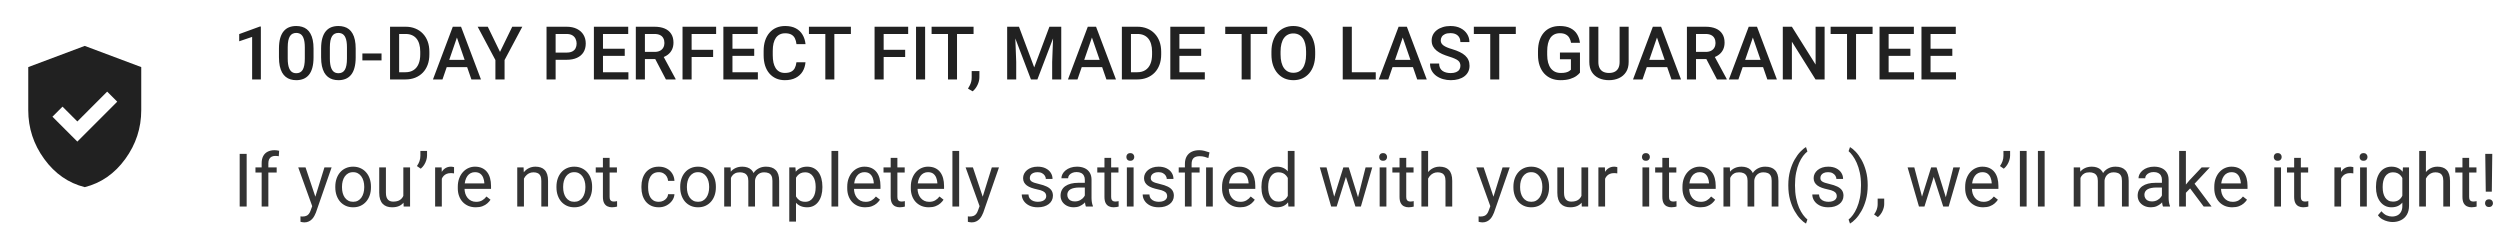
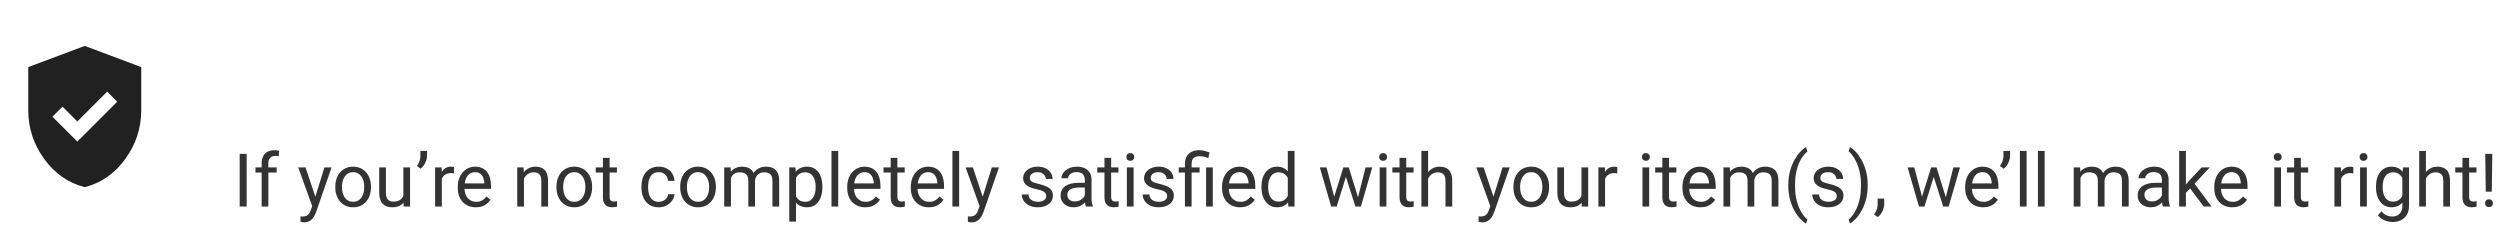
<svg xmlns="http://www.w3.org/2000/svg" width="472" height="44" viewBox="0 0 472 44" fill="none">
  <path d="M14.601 26.733L22.134 19.199L20.234 17.299L14.601 22.933L11.801 20.133L9.901 22.033L14.601 26.733ZM16.001 35.333C12.912 34.555 10.362 32.783 8.351 30.016C6.34 27.249 5.334 24.177 5.334 20.799V12.666L16.001 8.666L26.667 12.666V20.799C26.667 24.177 25.662 27.249 23.651 30.016C21.64 32.783 19.09 34.555 16.001 35.333Z" fill="#212121" />
-   <path d="M49.25 5.013V15H47.602V6.968L45.162 7.795V6.435L49.052 5.013H49.25ZM59.196 9.189V10.816C59.196 11.596 59.119 12.261 58.964 12.812C58.813 13.359 58.595 13.804 58.308 14.146C58.02 14.487 57.676 14.738 57.275 14.898C56.879 15.057 56.435 15.137 55.942 15.137C55.55 15.137 55.186 15.087 54.849 14.986C54.516 14.886 54.215 14.729 53.946 14.515C53.677 14.3 53.447 14.025 53.256 13.688C53.069 13.346 52.923 12.938 52.818 12.464C52.718 11.99 52.668 11.441 52.668 10.816V9.189C52.668 8.406 52.745 7.745 52.9 7.207C53.055 6.665 53.276 6.225 53.563 5.888C53.851 5.546 54.192 5.298 54.589 5.143C54.99 4.988 55.437 4.91 55.929 4.91C56.325 4.91 56.69 4.96 57.023 5.061C57.36 5.156 57.66 5.309 57.925 5.519C58.194 5.728 58.422 6.002 58.608 6.339C58.8 6.672 58.946 7.075 59.046 7.549C59.146 8.018 59.196 8.565 59.196 9.189ZM57.549 11.049V8.943C57.549 8.547 57.526 8.198 57.48 7.897C57.435 7.592 57.367 7.335 57.275 7.125C57.189 6.911 57.079 6.738 56.947 6.605C56.815 6.469 56.665 6.371 56.496 6.312C56.328 6.248 56.138 6.216 55.929 6.216C55.673 6.216 55.446 6.266 55.245 6.366C55.045 6.462 54.876 6.617 54.739 6.831C54.602 7.045 54.498 7.328 54.425 7.679C54.356 8.025 54.322 8.447 54.322 8.943V11.049C54.322 11.45 54.345 11.803 54.391 12.108C54.436 12.414 54.505 12.676 54.596 12.895C54.687 13.109 54.796 13.287 54.924 13.428C55.056 13.565 55.206 13.665 55.375 13.729C55.548 13.792 55.737 13.824 55.942 13.824C56.202 13.824 56.432 13.774 56.633 13.674C56.833 13.574 57.002 13.414 57.139 13.195C57.275 12.972 57.378 12.683 57.446 12.327C57.515 11.972 57.549 11.546 57.549 11.049ZM67.153 9.189V10.816C67.153 11.596 67.076 12.261 66.921 12.812C66.77 13.359 66.552 13.804 66.265 14.146C65.978 14.487 65.633 14.738 65.232 14.898C64.836 15.057 64.392 15.137 63.899 15.137C63.508 15.137 63.143 15.087 62.806 14.986C62.473 14.886 62.172 14.729 61.903 14.515C61.634 14.3 61.404 14.025 61.213 13.688C61.026 13.346 60.88 12.938 60.775 12.464C60.675 11.99 60.625 11.441 60.625 10.816V9.189C60.625 8.406 60.703 7.745 60.857 7.207C61.012 6.665 61.233 6.225 61.52 5.888C61.808 5.546 62.149 5.298 62.546 5.143C62.947 4.988 63.394 4.91 63.886 4.91C64.282 4.91 64.647 4.96 64.98 5.061C65.317 5.156 65.618 5.309 65.882 5.519C66.151 5.728 66.379 6.002 66.565 6.339C66.757 6.672 66.903 7.075 67.003 7.549C67.103 8.018 67.153 8.565 67.153 9.189ZM65.506 11.049V8.943C65.506 8.547 65.483 8.198 65.438 7.897C65.392 7.592 65.324 7.335 65.232 7.125C65.146 6.911 65.037 6.738 64.904 6.605C64.772 6.469 64.622 6.371 64.453 6.312C64.284 6.248 64.095 6.216 63.886 6.216C63.63 6.216 63.403 6.266 63.202 6.366C63.002 6.462 62.833 6.617 62.696 6.831C62.56 7.045 62.455 7.328 62.382 7.679C62.313 8.025 62.279 8.447 62.279 8.943V11.049C62.279 11.45 62.302 11.803 62.348 12.108C62.393 12.414 62.462 12.676 62.553 12.895C62.644 13.109 62.753 13.287 62.881 13.428C63.013 13.565 63.163 13.665 63.332 13.729C63.505 13.792 63.694 13.824 63.899 13.824C64.159 13.824 64.389 13.774 64.59 13.674C64.79 13.574 64.959 13.414 65.096 13.195C65.232 12.972 65.335 12.683 65.403 12.327C65.472 11.972 65.506 11.546 65.506 11.049ZM72.034 10.092V11.404H68.418V10.092H72.034ZM76.532 15H74.406L74.42 13.64H76.532C77.147 13.64 77.662 13.505 78.077 13.236C78.496 12.967 78.811 12.582 79.02 12.081C79.235 11.58 79.342 10.983 79.342 10.29V9.75C79.342 9.212 79.28 8.736 79.157 8.321C79.039 7.907 78.861 7.558 78.624 7.275C78.392 6.993 78.105 6.779 77.763 6.633C77.425 6.487 77.036 6.414 76.594 6.414H74.365V5.047H76.594C77.255 5.047 77.858 5.159 78.405 5.382C78.952 5.601 79.424 5.917 79.82 6.332C80.221 6.747 80.529 7.243 80.743 7.822C80.957 8.401 81.064 9.048 81.064 9.764V10.29C81.064 11.005 80.957 11.653 80.743 12.231C80.529 12.81 80.221 13.307 79.82 13.722C79.419 14.132 78.941 14.449 78.385 14.672C77.833 14.891 77.216 15 76.532 15ZM75.356 5.047V15H73.641V5.047H75.356ZM86.513 6.373L83.539 15H81.741L85.487 5.047H86.636L86.513 6.373ZM89.001 15L86.02 6.373L85.891 5.047H87.046L90.806 15H89.001ZM88.857 11.309V12.669H83.443V11.309H88.857ZM92.091 5.047L94.401 9.798L96.712 5.047H98.612L95.263 11.336V15H93.533V11.336L90.184 5.047H92.091ZM106.966 11.288H104.375V9.928H106.966C107.417 9.928 107.782 9.855 108.06 9.709C108.338 9.563 108.54 9.363 108.668 9.107C108.8 8.848 108.866 8.551 108.866 8.219C108.866 7.904 108.8 7.61 108.668 7.337C108.54 7.059 108.338 6.836 108.06 6.667C107.782 6.498 107.417 6.414 106.966 6.414H104.901V15H103.186V5.047H106.966C107.736 5.047 108.39 5.184 108.928 5.457C109.47 5.726 109.882 6.1 110.165 6.578C110.448 7.052 110.589 7.594 110.589 8.205C110.589 8.848 110.448 9.399 110.165 9.859C109.882 10.32 109.47 10.673 108.928 10.919C108.39 11.165 107.736 11.288 106.966 11.288ZM118.642 13.64V15H113.357V13.64H118.642ZM113.843 5.047V15H112.127V5.047H113.843ZM117.951 9.203V10.543H113.357V9.203H117.951ZM118.607 5.047V6.414H113.357V5.047H118.607ZM120.043 5.047H123.563C124.32 5.047 124.965 5.161 125.498 5.389C126.031 5.617 126.439 5.954 126.722 6.4C127.009 6.842 127.152 7.389 127.152 8.041C127.152 8.538 127.061 8.975 126.879 9.354C126.697 9.732 126.439 10.051 126.106 10.31C125.774 10.566 125.377 10.764 124.917 10.905L124.397 11.158H121.232L121.219 9.798H123.591C124.001 9.798 124.343 9.725 124.616 9.579C124.89 9.433 125.095 9.235 125.231 8.984C125.373 8.729 125.443 8.442 125.443 8.123C125.443 7.777 125.375 7.476 125.238 7.221C125.106 6.961 124.901 6.763 124.623 6.626C124.345 6.485 123.992 6.414 123.563 6.414H121.759V15H120.043V5.047ZM125.724 15L123.386 10.529L125.184 10.523L127.556 14.911V15H125.724ZM130.577 5.047V15H128.861V5.047H130.577ZM134.638 9.401V10.762H130.14V9.401H134.638ZM135.205 5.047V6.414H130.14V5.047H135.205ZM143.087 13.64V15H137.803V13.64H143.087ZM138.288 5.047V15H136.572V5.047H138.288ZM142.396 9.203V10.543H137.803V9.203H142.396ZM143.053 5.047V6.414H137.803V5.047H143.053ZM150.367 11.76H152.076C152.021 12.412 151.839 12.992 151.529 13.503C151.219 14.009 150.784 14.408 150.224 14.699C149.663 14.991 148.982 15.137 148.18 15.137C147.564 15.137 147.011 15.027 146.519 14.809C146.026 14.585 145.605 14.271 145.254 13.865C144.903 13.455 144.634 12.961 144.447 12.382C144.265 11.803 144.174 11.156 144.174 10.44V9.613C144.174 8.898 144.267 8.251 144.454 7.672C144.646 7.093 144.919 6.599 145.274 6.188C145.63 5.774 146.056 5.457 146.553 5.238C147.054 5.02 147.617 4.91 148.241 4.91C149.034 4.91 149.704 5.056 150.251 5.348C150.798 5.639 151.222 6.043 151.522 6.558C151.828 7.073 152.015 7.663 152.083 8.328H150.374C150.328 7.9 150.228 7.533 150.073 7.228C149.923 6.922 149.7 6.69 149.403 6.53C149.107 6.366 148.72 6.284 148.241 6.284C147.849 6.284 147.507 6.357 147.216 6.503C146.924 6.649 146.68 6.863 146.484 7.146C146.288 7.428 146.14 7.777 146.04 8.191C145.944 8.602 145.896 9.071 145.896 9.6V10.44C145.896 10.942 145.94 11.398 146.026 11.808C146.118 12.213 146.254 12.562 146.437 12.854C146.623 13.145 146.86 13.371 147.147 13.53C147.435 13.69 147.779 13.77 148.18 13.77C148.667 13.77 149.062 13.692 149.362 13.537C149.668 13.382 149.898 13.157 150.053 12.86C150.212 12.56 150.317 12.193 150.367 11.76ZM157.524 5.047V15H155.822V5.047H157.524ZM160.648 5.047V6.414H152.726V5.047H160.648ZM166.835 5.047V15H165.119V5.047H166.835ZM170.896 9.401V10.762H166.397V9.401H170.896ZM171.463 5.047V6.414H166.397V5.047H171.463ZM174.662 5.047V15H172.946V5.047H174.662ZM180.685 5.047V15H178.982V5.047H180.685ZM183.809 5.047V6.414H175.886V5.047H183.809ZM184.916 13.414L184.909 14.59C184.909 15.055 184.793 15.533 184.561 16.025C184.328 16.518 184.021 16.923 183.638 17.242L182.756 16.73C182.883 16.524 183 16.317 183.104 16.107C183.209 15.898 183.294 15.675 183.357 15.438C183.421 15.2 183.453 14.938 183.453 14.651V13.414H184.916ZM190.85 5.047H192.381L195.259 12.724L198.13 5.047H199.661L195.86 15H194.644L190.85 5.047ZM190.152 5.047H191.608L191.861 11.691V15H190.152V5.047ZM198.902 5.047H200.365V15H198.649V11.691L198.902 5.047ZM206.401 6.373L203.428 15H201.63L205.376 5.047H206.524L206.401 6.373ZM208.89 15L205.909 6.373L205.779 5.047H206.935L210.694 15H208.89ZM208.746 11.309V12.669H203.332V11.309H208.746ZM214.7 15H212.574L212.588 13.64H214.7C215.315 13.64 215.83 13.505 216.245 13.236C216.664 12.967 216.979 12.582 217.188 12.081C217.403 11.58 217.51 10.983 217.51 10.29V9.75C217.51 9.212 217.448 8.736 217.325 8.321C217.207 7.907 217.029 7.558 216.792 7.275C216.56 6.993 216.272 6.779 215.931 6.633C215.593 6.487 215.204 6.414 214.762 6.414H212.533V5.047H214.762C215.423 5.047 216.026 5.159 216.573 5.382C217.12 5.601 217.592 5.917 217.988 6.332C218.389 6.747 218.697 7.243 218.911 7.822C219.125 8.401 219.232 9.048 219.232 9.764V10.29C219.232 11.005 219.125 11.653 218.911 12.231C218.697 12.81 218.389 13.307 217.988 13.722C217.587 14.132 217.109 14.449 216.553 14.672C216.001 14.891 215.384 15 214.7 15ZM213.524 5.047V15H211.809V5.047H213.524ZM227.47 13.64V15H222.186V13.64H227.47ZM222.671 5.047V15H220.955V5.047H222.671ZM226.779 9.203V10.543H222.186V9.203H226.779ZM227.436 5.047V6.414H222.186V5.047H227.436ZM236.124 5.047V15H234.422V5.047H236.124ZM239.248 5.047V6.414H231.325V5.047H239.248ZM248.306 9.75V10.297C248.306 11.049 248.208 11.723 248.012 12.32C247.816 12.917 247.535 13.425 247.171 13.845C246.811 14.264 246.378 14.585 245.872 14.809C245.366 15.027 244.806 15.137 244.19 15.137C243.58 15.137 243.021 15.027 242.516 14.809C242.014 14.585 241.579 14.264 241.21 13.845C240.841 13.425 240.554 12.917 240.349 12.32C240.148 11.723 240.048 11.049 240.048 10.297V9.75C240.048 8.998 240.148 8.326 240.349 7.733C240.549 7.136 240.832 6.628 241.196 6.209C241.565 5.785 242.001 5.464 242.502 5.245C243.008 5.022 243.566 4.91 244.177 4.91C244.792 4.91 245.353 5.022 245.858 5.245C246.364 5.464 246.799 5.785 247.164 6.209C247.529 6.628 247.809 7.136 248.005 7.733C248.205 8.326 248.306 8.998 248.306 9.75ZM246.59 10.297V9.736C246.59 9.18 246.535 8.69 246.426 8.267C246.321 7.838 246.164 7.48 245.954 7.193C245.749 6.902 245.496 6.683 245.195 6.537C244.895 6.387 244.555 6.312 244.177 6.312C243.799 6.312 243.461 6.387 243.165 6.537C242.869 6.683 242.616 6.902 242.406 7.193C242.201 7.48 242.044 7.838 241.935 8.267C241.825 8.69 241.771 9.18 241.771 9.736V10.297C241.771 10.853 241.825 11.345 241.935 11.773C242.044 12.202 242.203 12.564 242.413 12.86C242.627 13.152 242.882 13.373 243.179 13.523C243.475 13.669 243.812 13.742 244.19 13.742C244.573 13.742 244.913 13.669 245.209 13.523C245.505 13.373 245.756 13.152 245.961 12.86C246.166 12.564 246.321 12.202 246.426 11.773C246.535 11.345 246.59 10.853 246.59 10.297ZM259.742 13.64V15H254.745V13.64H259.742ZM255.224 5.047V15H253.508V5.047H255.224ZM265.081 6.373L262.107 15H260.31L264.056 5.047H265.204L265.081 6.373ZM267.569 15L264.589 6.373L264.459 5.047H265.614L269.374 15H267.569ZM267.426 11.309V12.669H262.012V11.309H267.426ZM275.725 12.437C275.725 12.231 275.693 12.049 275.629 11.89C275.57 11.73 275.463 11.584 275.308 11.452C275.153 11.32 274.934 11.192 274.651 11.069C274.373 10.942 274.018 10.812 273.585 10.68C273.111 10.534 272.674 10.372 272.272 10.194C271.876 10.012 271.53 9.802 271.233 9.565C270.937 9.324 270.707 9.048 270.543 8.738C270.379 8.424 270.297 8.062 270.297 7.651C270.297 7.246 270.381 6.877 270.55 6.544C270.723 6.211 270.967 5.924 271.281 5.683C271.6 5.437 271.976 5.247 272.409 5.115C272.842 4.979 273.321 4.91 273.845 4.91C274.583 4.91 275.219 5.047 275.752 5.32C276.29 5.594 276.702 5.961 276.989 6.421C277.281 6.881 277.427 7.389 277.427 7.945H275.725C275.725 7.617 275.654 7.328 275.513 7.077C275.376 6.822 275.166 6.621 274.884 6.476C274.606 6.33 274.253 6.257 273.824 6.257C273.419 6.257 273.081 6.318 272.812 6.441C272.544 6.564 272.343 6.731 272.211 6.94C272.079 7.15 272.013 7.387 272.013 7.651C272.013 7.838 272.056 8.009 272.143 8.164C272.229 8.314 272.361 8.456 272.539 8.588C272.717 8.715 272.94 8.836 273.209 8.95C273.478 9.064 273.795 9.174 274.159 9.278C274.711 9.442 275.191 9.625 275.602 9.825C276.012 10.021 276.354 10.245 276.627 10.495C276.9 10.746 277.105 11.031 277.242 11.35C277.379 11.664 277.447 12.022 277.447 12.423C277.447 12.842 277.363 13.22 277.194 13.558C277.026 13.89 276.784 14.175 276.47 14.412C276.16 14.645 275.786 14.825 275.349 14.952C274.916 15.075 274.433 15.137 273.899 15.137C273.421 15.137 272.949 15.073 272.484 14.945C272.024 14.818 271.605 14.624 271.227 14.364C270.848 14.1 270.548 13.772 270.324 13.38C270.101 12.983 269.989 12.521 269.989 11.992H271.705C271.705 12.316 271.76 12.591 271.869 12.819C271.983 13.047 272.14 13.234 272.341 13.38C272.541 13.521 272.774 13.626 273.038 13.694C273.307 13.763 273.594 13.797 273.899 13.797C274.3 13.797 274.635 13.74 274.904 13.626C275.178 13.512 275.383 13.352 275.52 13.148C275.656 12.942 275.725 12.705 275.725 12.437ZM283.06 5.047V15H281.357V5.047H283.06ZM286.184 5.047V6.414H278.261V5.047H286.184ZM298.297 9.914V13.715C298.156 13.902 297.935 14.107 297.634 14.33C297.338 14.549 296.943 14.738 296.451 14.898C295.959 15.057 295.346 15.137 294.612 15.137C293.988 15.137 293.416 15.032 292.896 14.822C292.377 14.608 291.928 14.296 291.55 13.886C291.176 13.476 290.887 12.977 290.682 12.389C290.477 11.796 290.374 11.122 290.374 10.365V9.675C290.374 8.923 290.467 8.253 290.654 7.665C290.846 7.073 291.119 6.571 291.475 6.161C291.83 5.751 292.258 5.441 292.76 5.231C293.266 5.017 293.838 4.91 294.476 4.91C295.291 4.91 295.966 5.047 296.499 5.32C297.037 5.589 297.451 5.963 297.743 6.441C298.035 6.92 298.219 7.467 298.297 8.082H296.615C296.561 7.736 296.453 7.426 296.294 7.152C296.139 6.879 295.916 6.665 295.624 6.51C295.337 6.35 294.963 6.271 294.503 6.271C294.106 6.271 293.758 6.346 293.457 6.496C293.156 6.646 292.906 6.868 292.705 7.159C292.509 7.451 292.361 7.806 292.261 8.226C292.16 8.645 292.11 9.123 292.11 9.661V10.365C292.11 10.912 292.167 11.398 292.281 11.821C292.4 12.245 292.568 12.603 292.787 12.895C293.01 13.186 293.282 13.407 293.601 13.558C293.92 13.704 294.28 13.776 294.681 13.776C295.073 13.776 295.394 13.745 295.645 13.681C295.895 13.612 296.093 13.533 296.239 13.441C296.39 13.346 296.506 13.255 296.588 13.168V11.192H294.517V9.914H298.297ZM305.782 5.047H307.491V11.698C307.491 12.455 307.327 13.088 306.999 13.599C306.671 14.109 306.224 14.494 305.659 14.754C305.099 15.009 304.472 15.137 303.779 15.137C303.064 15.137 302.426 15.009 301.865 14.754C301.305 14.494 300.863 14.109 300.539 13.599C300.22 13.088 300.061 12.455 300.061 11.698V5.047H301.77V11.698C301.77 12.177 301.852 12.571 302.016 12.881C302.18 13.186 302.412 13.412 302.713 13.558C303.014 13.704 303.369 13.776 303.779 13.776C304.189 13.776 304.543 13.704 304.839 13.558C305.14 13.412 305.372 13.186 305.536 12.881C305.7 12.571 305.782 12.177 305.782 11.698V5.047ZM313.083 6.373L310.109 15H308.312L312.058 5.047H313.206L313.083 6.373ZM315.571 15L312.591 6.373L312.461 5.047H313.616L317.376 15H315.571ZM315.428 11.309V12.669H310.014V11.309H315.428ZM318.49 5.047H322.011C322.767 5.047 323.412 5.161 323.945 5.389C324.479 5.617 324.886 5.954 325.169 6.4C325.456 6.842 325.6 7.389 325.6 8.041C325.6 8.538 325.508 8.975 325.326 9.354C325.144 9.732 324.886 10.051 324.554 10.31C324.221 10.566 323.825 10.764 323.364 10.905L322.845 11.158H319.68L319.666 9.798H322.038C322.448 9.798 322.79 9.725 323.063 9.579C323.337 9.433 323.542 9.235 323.679 8.984C323.82 8.729 323.891 8.442 323.891 8.123C323.891 7.777 323.822 7.476 323.686 7.221C323.553 6.961 323.348 6.763 323.07 6.626C322.792 6.485 322.439 6.414 322.011 6.414H320.206V15H318.49V5.047ZM324.171 15L321.833 10.529L323.631 10.523L326.003 14.911V15H324.171ZM331.185 6.373L328.211 15H326.413L330.159 5.047H331.308L331.185 6.373ZM333.673 15L330.692 6.373L330.562 5.047H331.718L335.478 15H333.673ZM333.529 11.309V12.669H328.115V11.309H333.529ZM344.487 5.047V15H342.771L338.308 7.87V15H336.592V5.047H338.308L342.785 12.19V5.047H344.487ZM350.421 5.047V15H348.719V5.047H350.421ZM353.545 5.047V6.414H345.622V5.047H353.545ZM361.372 13.64V15H356.088V13.64H361.372ZM356.573 5.047V15H354.857V5.047H356.573ZM360.682 9.203V10.543H356.088V9.203H360.682ZM361.338 5.047V6.414H356.088V5.047H361.338ZM369.288 13.64V15H364.004V13.64H369.288ZM364.489 5.047V15H362.773V5.047H364.489ZM368.598 9.203V10.543H364.004V9.203H368.598ZM369.254 5.047V6.414H364.004V5.047H369.254Z" fill="#212121" />
  <path d="M46.57 29.047V39H45.251V29.047H46.57ZM50.665 39H49.4V30.824C49.4 30.291 49.496 29.842 49.688 29.477C49.883 29.108 50.164 28.83 50.528 28.644C50.893 28.452 51.326 28.356 51.827 28.356C51.973 28.356 52.119 28.366 52.265 28.384C52.415 28.402 52.561 28.429 52.702 28.466L52.634 29.498C52.538 29.475 52.429 29.459 52.306 29.45C52.187 29.441 52.069 29.436 51.95 29.436C51.681 29.436 51.449 29.491 51.253 29.601C51.062 29.705 50.916 29.86 50.815 30.065C50.715 30.27 50.665 30.523 50.665 30.824V39ZM52.237 31.604V32.574H48.231V31.604H52.237ZM59.196 38.234L61.254 31.604H62.607L59.641 40.142C59.572 40.324 59.481 40.52 59.367 40.73C59.258 40.944 59.117 41.147 58.943 41.338C58.77 41.529 58.56 41.684 58.315 41.803C58.073 41.926 57.783 41.987 57.446 41.987C57.346 41.987 57.218 41.974 57.063 41.946C56.908 41.919 56.799 41.896 56.735 41.878L56.728 40.852C56.765 40.857 56.822 40.862 56.899 40.866C56.981 40.875 57.038 40.88 57.07 40.88C57.357 40.88 57.601 40.841 57.802 40.764C58.002 40.691 58.171 40.565 58.308 40.388C58.449 40.215 58.57 39.975 58.67 39.67L59.196 38.234ZM57.685 31.604L59.606 37.346L59.935 38.679L59.025 39.144L56.305 31.604H57.685ZM63.305 35.384V35.227C63.305 34.693 63.382 34.199 63.537 33.743C63.692 33.283 63.915 32.884 64.207 32.547C64.499 32.205 64.852 31.941 65.267 31.754C65.681 31.562 66.146 31.467 66.661 31.467C67.181 31.467 67.648 31.562 68.062 31.754C68.482 31.941 68.837 32.205 69.129 32.547C69.425 32.884 69.651 33.283 69.806 33.743C69.961 34.199 70.038 34.693 70.038 35.227V35.384C70.038 35.917 69.961 36.411 69.806 36.867C69.651 37.323 69.425 37.722 69.129 38.063C68.837 38.401 68.484 38.665 68.069 38.856C67.659 39.043 67.194 39.137 66.675 39.137C66.155 39.137 65.688 39.043 65.273 38.856C64.859 38.665 64.503 38.401 64.207 38.063C63.915 37.722 63.692 37.323 63.537 36.867C63.382 36.411 63.305 35.917 63.305 35.384ZM64.569 35.227V35.384C64.569 35.753 64.613 36.102 64.699 36.43C64.786 36.753 64.916 37.04 65.089 37.291C65.267 37.542 65.488 37.74 65.752 37.886C66.016 38.027 66.324 38.098 66.675 38.098C67.021 38.098 67.324 38.027 67.584 37.886C67.848 37.74 68.067 37.542 68.24 37.291C68.413 37.04 68.543 36.753 68.63 36.43C68.721 36.102 68.767 35.753 68.767 35.384V35.227C68.767 34.862 68.721 34.518 68.63 34.194C68.543 33.866 68.411 33.577 68.233 33.326C68.06 33.071 67.841 32.87 67.577 32.725C67.317 32.579 67.012 32.506 66.661 32.506C66.315 32.506 66.009 32.579 65.745 32.725C65.485 32.87 65.267 33.071 65.089 33.326C64.916 33.577 64.786 33.866 64.699 34.194C64.613 34.518 64.569 34.862 64.569 35.227ZM76.149 37.291V31.604H77.421V39H76.211L76.149 37.291ZM76.389 35.732L76.915 35.719C76.915 36.211 76.863 36.667 76.758 37.086C76.658 37.501 76.493 37.861 76.266 38.166C76.038 38.471 75.739 38.711 75.37 38.884C75.001 39.052 74.552 39.137 74.023 39.137C73.663 39.137 73.333 39.084 73.032 38.98C72.736 38.875 72.481 38.713 72.267 38.494C72.052 38.275 71.886 37.991 71.768 37.64C71.654 37.289 71.597 36.867 71.597 36.375V31.604H72.861V36.389C72.861 36.721 72.898 36.997 72.971 37.216C73.048 37.43 73.151 37.601 73.278 37.728C73.41 37.852 73.556 37.938 73.716 37.988C73.88 38.038 74.049 38.063 74.222 38.063C74.759 38.063 75.186 37.961 75.5 37.756C75.814 37.546 76.04 37.266 76.177 36.915C76.318 36.56 76.389 36.165 76.389 35.732ZM80.627 28.5V29.375C80.627 29.648 80.579 29.938 80.483 30.243C80.392 30.544 80.258 30.836 80.08 31.118C79.902 31.396 79.688 31.64 79.438 31.85L78.713 31.351C78.927 31.05 79.089 30.742 79.198 30.428C79.312 30.109 79.369 29.765 79.369 29.395V28.5H80.627ZM83.416 32.766V39H82.151V31.604H83.382L83.416 32.766ZM85.727 31.562L85.72 32.738C85.615 32.715 85.515 32.702 85.419 32.697C85.328 32.688 85.223 32.684 85.105 32.684C84.813 32.684 84.555 32.729 84.332 32.82C84.109 32.911 83.92 33.039 83.765 33.203C83.61 33.367 83.487 33.563 83.395 33.791C83.309 34.014 83.252 34.26 83.225 34.529L82.869 34.734C82.869 34.288 82.912 33.868 82.999 33.477C83.09 33.085 83.229 32.738 83.416 32.438C83.603 32.132 83.84 31.895 84.127 31.727C84.419 31.553 84.765 31.467 85.166 31.467C85.257 31.467 85.362 31.478 85.481 31.501C85.599 31.519 85.681 31.54 85.727 31.562ZM89.828 39.137C89.313 39.137 88.846 39.05 88.427 38.877C88.012 38.699 87.654 38.451 87.353 38.132C87.057 37.813 86.829 37.435 86.67 36.997C86.51 36.56 86.431 36.081 86.431 35.562V35.274C86.431 34.673 86.519 34.137 86.697 33.668C86.875 33.194 87.117 32.793 87.422 32.465C87.727 32.137 88.074 31.888 88.461 31.72C88.848 31.551 89.249 31.467 89.664 31.467C90.193 31.467 90.648 31.558 91.031 31.74C91.419 31.922 91.735 32.178 91.981 32.506C92.228 32.829 92.41 33.212 92.528 33.654C92.647 34.092 92.706 34.57 92.706 35.09V35.657H87.183V34.625H91.441V34.529C91.423 34.201 91.355 33.882 91.236 33.572C91.122 33.262 90.94 33.007 90.689 32.807C90.439 32.606 90.097 32.506 89.664 32.506C89.377 32.506 89.113 32.567 88.871 32.69C88.63 32.809 88.422 32.987 88.249 33.224C88.076 33.461 87.941 33.75 87.846 34.092C87.75 34.434 87.702 34.828 87.702 35.274V35.562C87.702 35.912 87.75 36.243 87.846 36.553C87.946 36.858 88.09 37.127 88.276 37.359C88.468 37.592 88.698 37.774 88.967 37.906C89.24 38.038 89.55 38.105 89.897 38.105C90.343 38.105 90.721 38.013 91.031 37.831C91.341 37.649 91.612 37.405 91.845 37.1L92.61 37.708C92.451 37.95 92.248 38.18 92.002 38.398C91.756 38.617 91.453 38.795 91.093 38.932C90.737 39.068 90.316 39.137 89.828 39.137ZM98.92 33.183V39H97.655V31.604H98.852L98.92 33.183ZM98.619 35.022L98.093 35.001C98.097 34.495 98.172 34.028 98.318 33.6C98.464 33.167 98.669 32.791 98.934 32.472C99.198 32.153 99.512 31.907 99.877 31.733C100.246 31.556 100.654 31.467 101.101 31.467C101.465 31.467 101.793 31.517 102.085 31.617C102.377 31.713 102.625 31.868 102.83 32.082C103.04 32.296 103.199 32.574 103.309 32.916C103.418 33.253 103.473 33.666 103.473 34.153V39H102.201V34.14C102.201 33.752 102.144 33.442 102.03 33.21C101.916 32.973 101.75 32.802 101.531 32.697C101.312 32.588 101.044 32.533 100.725 32.533C100.41 32.533 100.123 32.599 99.863 32.731C99.608 32.864 99.387 33.046 99.2 33.278C99.018 33.511 98.874 33.777 98.769 34.078C98.669 34.374 98.619 34.689 98.619 35.022ZM105.059 35.384V35.227C105.059 34.693 105.136 34.199 105.291 33.743C105.446 33.283 105.669 32.884 105.961 32.547C106.253 32.205 106.606 31.941 107.021 31.754C107.435 31.562 107.9 31.467 108.415 31.467C108.935 31.467 109.402 31.562 109.816 31.754C110.236 31.941 110.591 32.205 110.883 32.547C111.179 32.884 111.405 33.283 111.56 33.743C111.715 34.199 111.792 34.693 111.792 35.227V35.384C111.792 35.917 111.715 36.411 111.56 36.867C111.405 37.323 111.179 37.722 110.883 38.063C110.591 38.401 110.238 38.665 109.823 38.856C109.413 39.043 108.948 39.137 108.429 39.137C107.909 39.137 107.442 39.043 107.027 38.856C106.613 38.665 106.257 38.401 105.961 38.063C105.669 37.722 105.446 37.323 105.291 36.867C105.136 36.411 105.059 35.917 105.059 35.384ZM106.323 35.227V35.384C106.323 35.753 106.367 36.102 106.453 36.43C106.54 36.753 106.67 37.04 106.843 37.291C107.021 37.542 107.242 37.74 107.506 37.886C107.77 38.027 108.078 38.098 108.429 38.098C108.775 38.098 109.078 38.027 109.338 37.886C109.602 37.74 109.821 37.542 109.994 37.291C110.167 37.04 110.297 36.753 110.384 36.43C110.475 36.102 110.521 35.753 110.521 35.384V35.227C110.521 34.862 110.475 34.518 110.384 34.194C110.297 33.866 110.165 33.577 109.987 33.326C109.814 33.071 109.595 32.87 109.331 32.725C109.071 32.579 108.766 32.506 108.415 32.506C108.069 32.506 107.763 32.579 107.499 32.725C107.239 32.87 107.021 33.071 106.843 33.326C106.67 33.577 106.54 33.866 106.453 34.194C106.367 34.518 106.323 34.862 106.323 35.227ZM116.475 31.604V32.574H112.476V31.604H116.475ZM113.829 29.806H115.094V37.168C115.094 37.419 115.132 37.608 115.21 37.735C115.287 37.863 115.388 37.947 115.511 37.988C115.634 38.029 115.766 38.05 115.907 38.05C116.012 38.05 116.121 38.041 116.235 38.023C116.354 38 116.443 37.981 116.502 37.968L116.509 39C116.409 39.032 116.276 39.062 116.112 39.089C115.953 39.121 115.759 39.137 115.531 39.137C115.221 39.137 114.937 39.075 114.677 38.952C114.417 38.829 114.21 38.624 114.055 38.337C113.904 38.045 113.829 37.653 113.829 37.161V29.806ZM124.391 38.098C124.691 38.098 124.969 38.036 125.225 37.913C125.48 37.79 125.689 37.621 125.854 37.407C126.018 37.188 126.111 36.94 126.134 36.662H127.337C127.314 37.1 127.166 37.508 126.893 37.886C126.624 38.259 126.271 38.562 125.833 38.795C125.396 39.023 124.915 39.137 124.391 39.137C123.835 39.137 123.349 39.039 122.935 38.843C122.524 38.647 122.183 38.378 121.909 38.036C121.64 37.694 121.438 37.302 121.301 36.86C121.169 36.414 121.103 35.942 121.103 35.445V35.158C121.103 34.661 121.169 34.192 121.301 33.75C121.438 33.303 121.64 32.909 121.909 32.567C122.183 32.226 122.524 31.957 122.935 31.761C123.349 31.565 123.835 31.467 124.391 31.467C124.969 31.467 125.475 31.585 125.908 31.822C126.341 32.055 126.681 32.374 126.927 32.779C127.177 33.18 127.314 33.636 127.337 34.147H126.134C126.111 33.841 126.024 33.565 125.874 33.319C125.728 33.073 125.528 32.877 125.272 32.731C125.022 32.581 124.728 32.506 124.391 32.506C124.003 32.506 123.677 32.583 123.413 32.738C123.153 32.889 122.946 33.094 122.791 33.353C122.641 33.609 122.531 33.894 122.463 34.208C122.399 34.518 122.367 34.835 122.367 35.158V35.445C122.367 35.769 122.399 36.088 122.463 36.402C122.527 36.717 122.634 37.002 122.784 37.257C122.939 37.512 123.146 37.717 123.406 37.872C123.671 38.023 123.999 38.098 124.391 38.098ZM128.424 35.384V35.227C128.424 34.693 128.501 34.199 128.656 33.743C128.811 33.283 129.035 32.884 129.326 32.547C129.618 32.205 129.971 31.941 130.386 31.754C130.8 31.562 131.265 31.467 131.78 31.467C132.3 31.467 132.767 31.562 133.182 31.754C133.601 31.941 133.956 32.205 134.248 32.547C134.544 32.884 134.77 33.283 134.925 33.743C135.08 34.199 135.157 34.693 135.157 35.227V35.384C135.157 35.917 135.08 36.411 134.925 36.867C134.77 37.323 134.544 37.722 134.248 38.063C133.956 38.401 133.603 38.665 133.188 38.856C132.778 39.043 132.313 39.137 131.794 39.137C131.274 39.137 130.807 39.043 130.393 38.856C129.978 38.665 129.622 38.401 129.326 38.063C129.035 37.722 128.811 37.323 128.656 36.867C128.501 36.411 128.424 35.917 128.424 35.384ZM129.688 35.227V35.384C129.688 35.753 129.732 36.102 129.818 36.43C129.905 36.753 130.035 37.04 130.208 37.291C130.386 37.542 130.607 37.74 130.871 37.886C131.135 38.027 131.443 38.098 131.794 38.098C132.14 38.098 132.443 38.027 132.703 37.886C132.967 37.74 133.186 37.542 133.359 37.291C133.533 37.04 133.662 36.753 133.749 36.43C133.84 36.102 133.886 35.753 133.886 35.384V35.227C133.886 34.862 133.84 34.518 133.749 34.194C133.662 33.866 133.53 33.577 133.353 33.326C133.179 33.071 132.961 32.87 132.696 32.725C132.437 32.579 132.131 32.506 131.78 32.506C131.434 32.506 131.129 32.579 130.864 32.725C130.604 32.87 130.386 33.071 130.208 33.326C130.035 33.577 129.905 33.866 129.818 34.194C129.732 34.518 129.688 34.862 129.688 35.227ZM138.001 33.073V39H136.729V31.604H137.933L138.001 33.073ZM137.741 35.022L137.153 35.001C137.158 34.495 137.224 34.028 137.352 33.6C137.479 33.167 137.668 32.791 137.919 32.472C138.17 32.153 138.482 31.907 138.855 31.733C139.229 31.556 139.662 31.467 140.154 31.467C140.501 31.467 140.82 31.517 141.111 31.617C141.403 31.713 141.656 31.866 141.87 32.075C142.084 32.285 142.251 32.554 142.369 32.882C142.488 33.21 142.547 33.606 142.547 34.071V39H141.282V34.133C141.282 33.745 141.216 33.435 141.084 33.203C140.956 32.971 140.774 32.802 140.537 32.697C140.3 32.588 140.022 32.533 139.703 32.533C139.329 32.533 139.017 32.599 138.767 32.731C138.516 32.864 138.315 33.046 138.165 33.278C138.015 33.511 137.905 33.777 137.837 34.078C137.773 34.374 137.741 34.689 137.741 35.022ZM142.533 34.324L141.686 34.584C141.69 34.178 141.756 33.789 141.884 33.415C142.016 33.041 142.205 32.709 142.451 32.417C142.702 32.125 143.009 31.895 143.374 31.727C143.739 31.553 144.156 31.467 144.625 31.467C145.021 31.467 145.372 31.519 145.678 31.624C145.988 31.729 146.247 31.891 146.457 32.109C146.671 32.324 146.833 32.599 146.942 32.937C147.052 33.274 147.106 33.675 147.106 34.14V39H145.835V34.126C145.835 33.711 145.769 33.39 145.637 33.162C145.509 32.93 145.327 32.768 145.09 32.677C144.857 32.581 144.579 32.533 144.256 32.533C143.978 32.533 143.732 32.581 143.518 32.677C143.303 32.773 143.123 32.905 142.978 33.073C142.832 33.237 142.72 33.426 142.643 33.641C142.57 33.855 142.533 34.083 142.533 34.324ZM150.285 33.025V41.844H149.014V31.604H150.176L150.285 33.025ZM155.269 35.24V35.384C155.269 35.922 155.205 36.421 155.077 36.881C154.95 37.337 154.763 37.733 154.517 38.07C154.275 38.408 153.977 38.67 153.621 38.856C153.266 39.043 152.858 39.137 152.397 39.137C151.928 39.137 151.513 39.059 151.153 38.904C150.793 38.749 150.488 38.524 150.237 38.227C149.987 37.931 149.786 37.576 149.636 37.161C149.49 36.746 149.39 36.279 149.335 35.76V34.994C149.39 34.447 149.492 33.957 149.643 33.524C149.793 33.092 149.991 32.722 150.237 32.417C150.488 32.107 150.791 31.872 151.146 31.713C151.502 31.549 151.912 31.467 152.377 31.467C152.842 31.467 153.254 31.558 153.614 31.74C153.974 31.918 154.277 32.173 154.523 32.506C154.77 32.839 154.954 33.237 155.077 33.702C155.205 34.162 155.269 34.675 155.269 35.24ZM153.997 35.384V35.24C153.997 34.871 153.958 34.525 153.881 34.201C153.803 33.873 153.683 33.586 153.519 33.34C153.359 33.089 153.154 32.893 152.903 32.752C152.653 32.606 152.354 32.533 152.008 32.533C151.689 32.533 151.411 32.588 151.174 32.697C150.941 32.807 150.743 32.955 150.579 33.142C150.415 33.324 150.281 33.533 150.176 33.77C150.076 34.003 150 34.245 149.95 34.495V36.266C150.041 36.585 150.169 36.885 150.333 37.168C150.497 37.446 150.716 37.672 150.989 37.845C151.263 38.013 151.607 38.098 152.021 38.098C152.363 38.098 152.657 38.027 152.903 37.886C153.154 37.74 153.359 37.542 153.519 37.291C153.683 37.04 153.803 36.753 153.881 36.43C153.958 36.102 153.997 35.753 153.997 35.384ZM158.256 28.5V39H156.984V28.5H158.256ZM163.355 39.137C162.84 39.137 162.373 39.05 161.954 38.877C161.539 38.699 161.182 38.451 160.881 38.132C160.585 37.813 160.357 37.435 160.197 36.997C160.038 36.56 159.958 36.081 159.958 35.562V35.274C159.958 34.673 160.047 34.137 160.225 33.668C160.402 33.194 160.644 32.793 160.949 32.465C161.255 32.137 161.601 31.888 161.988 31.72C162.376 31.551 162.777 31.467 163.191 31.467C163.72 31.467 164.176 31.558 164.559 31.74C164.946 31.922 165.263 32.178 165.509 32.506C165.755 32.829 165.937 33.212 166.056 33.654C166.174 34.092 166.233 34.57 166.233 35.09V35.657H160.71V34.625H164.969V34.529C164.951 34.201 164.882 33.882 164.764 33.572C164.65 33.262 164.467 33.007 164.217 32.807C163.966 32.606 163.624 32.506 163.191 32.506C162.904 32.506 162.64 32.567 162.398 32.69C162.157 32.809 161.95 32.987 161.776 33.224C161.603 33.461 161.469 33.75 161.373 34.092C161.277 34.434 161.229 34.828 161.229 35.274V35.562C161.229 35.912 161.277 36.243 161.373 36.553C161.473 36.858 161.617 37.127 161.804 37.359C161.995 37.592 162.225 37.774 162.494 37.906C162.768 38.038 163.077 38.105 163.424 38.105C163.87 38.105 164.249 38.013 164.559 37.831C164.868 37.649 165.14 37.405 165.372 37.1L166.138 37.708C165.978 37.95 165.775 38.18 165.529 38.398C165.283 38.617 164.98 38.795 164.62 38.932C164.265 39.068 163.843 39.137 163.355 39.137ZM170.807 31.604V32.574H166.808V31.604H170.807ZM168.161 29.806H169.426V37.168C169.426 37.419 169.465 37.608 169.542 37.735C169.619 37.863 169.72 37.947 169.843 37.988C169.966 38.029 170.098 38.05 170.239 38.05C170.344 38.05 170.453 38.041 170.567 38.023C170.686 38 170.775 37.981 170.834 37.968L170.841 39C170.741 39.032 170.608 39.062 170.444 39.089C170.285 39.121 170.091 39.137 169.863 39.137C169.553 39.137 169.269 39.075 169.009 38.952C168.749 38.829 168.542 38.624 168.387 38.337C168.236 38.045 168.161 37.653 168.161 37.161V29.806ZM175.359 39.137C174.844 39.137 174.377 39.05 173.958 38.877C173.543 38.699 173.186 38.451 172.885 38.132C172.589 37.813 172.361 37.435 172.201 36.997C172.042 36.56 171.962 36.081 171.962 35.562V35.274C171.962 34.673 172.051 34.137 172.229 33.668C172.406 33.194 172.648 32.793 172.953 32.465C173.258 32.137 173.605 31.888 173.992 31.72C174.38 31.551 174.781 31.467 175.195 31.467C175.724 31.467 176.18 31.558 176.562 31.74C176.95 31.922 177.267 32.178 177.513 32.506C177.759 32.829 177.941 33.212 178.06 33.654C178.178 34.092 178.237 34.57 178.237 35.09V35.657H172.714V34.625H176.973V34.529C176.954 34.201 176.886 33.882 176.768 33.572C176.654 33.262 176.471 33.007 176.221 32.807C175.97 32.606 175.628 32.506 175.195 32.506C174.908 32.506 174.644 32.567 174.402 32.69C174.161 32.809 173.953 32.987 173.78 33.224C173.607 33.461 173.473 33.75 173.377 34.092C173.281 34.434 173.233 34.828 173.233 35.274V35.562C173.233 35.912 173.281 36.243 173.377 36.553C173.477 36.858 173.621 37.127 173.808 37.359C173.999 37.592 174.229 37.774 174.498 37.906C174.771 38.038 175.081 38.105 175.428 38.105C175.874 38.105 176.253 38.013 176.562 37.831C176.872 37.649 177.144 37.405 177.376 37.1L178.142 37.708C177.982 37.95 177.779 38.18 177.533 38.398C177.287 38.617 176.984 38.795 176.624 38.932C176.269 39.068 175.847 39.137 175.359 39.137ZM181.088 28.5V39H179.816V28.5H181.088ZM185.196 38.234L187.254 31.604H188.607L185.641 40.142C185.572 40.324 185.481 40.52 185.367 40.73C185.258 40.944 185.117 41.147 184.943 41.338C184.77 41.529 184.561 41.684 184.314 41.803C184.073 41.926 183.784 41.987 183.446 41.987C183.346 41.987 183.218 41.974 183.063 41.946C182.909 41.919 182.799 41.896 182.735 41.878L182.729 40.852C182.765 40.857 182.822 40.862 182.899 40.866C182.981 40.875 183.038 40.88 183.07 40.88C183.357 40.88 183.601 40.841 183.802 40.764C184.002 40.691 184.171 40.565 184.308 40.388C184.449 40.215 184.57 39.975 184.67 39.67L185.196 38.234ZM183.686 31.604L185.606 37.346L185.935 38.679L185.025 39.144L182.305 31.604H183.686ZM197.528 37.038C197.528 36.856 197.487 36.687 197.405 36.532C197.328 36.373 197.166 36.229 196.92 36.102C196.678 35.969 196.314 35.855 195.826 35.76C195.416 35.673 195.045 35.571 194.712 35.452C194.384 35.334 194.104 35.19 193.871 35.022C193.643 34.853 193.468 34.655 193.345 34.427C193.222 34.199 193.16 33.932 193.16 33.627C193.16 33.335 193.224 33.06 193.352 32.8C193.484 32.54 193.668 32.31 193.905 32.109C194.147 31.909 194.436 31.752 194.773 31.638C195.111 31.524 195.487 31.467 195.901 31.467C196.494 31.467 197 31.572 197.419 31.781C197.838 31.991 198.16 32.271 198.383 32.622C198.606 32.968 198.718 33.353 198.718 33.777H197.453C197.453 33.572 197.392 33.374 197.269 33.183C197.15 32.987 196.975 32.825 196.742 32.697C196.514 32.57 196.234 32.506 195.901 32.506C195.55 32.506 195.266 32.56 195.047 32.67C194.833 32.775 194.675 32.909 194.575 33.073C194.479 33.237 194.432 33.41 194.432 33.593C194.432 33.73 194.454 33.852 194.5 33.962C194.55 34.067 194.637 34.165 194.76 34.256C194.883 34.342 195.056 34.425 195.279 34.502C195.503 34.579 195.787 34.657 196.134 34.734C196.74 34.871 197.239 35.035 197.631 35.227C198.023 35.418 198.314 35.653 198.506 35.931C198.697 36.209 198.793 36.546 198.793 36.942C198.793 37.266 198.725 37.562 198.588 37.831C198.456 38.1 198.262 38.332 198.007 38.528C197.756 38.72 197.455 38.87 197.104 38.98C196.758 39.084 196.368 39.137 195.936 39.137C195.284 39.137 194.732 39.02 194.281 38.788C193.83 38.556 193.488 38.255 193.256 37.886C193.023 37.517 192.907 37.127 192.907 36.717H194.179C194.197 37.063 194.297 37.339 194.479 37.544C194.662 37.745 194.885 37.888 195.149 37.975C195.414 38.057 195.676 38.098 195.936 38.098C196.282 38.098 196.571 38.052 196.804 37.961C197.041 37.87 197.221 37.745 197.344 37.585C197.467 37.425 197.528 37.243 197.528 37.038ZM204.815 37.735V33.928C204.815 33.636 204.756 33.383 204.638 33.169C204.524 32.95 204.351 32.782 204.118 32.663C203.886 32.545 203.599 32.485 203.257 32.485C202.938 32.485 202.658 32.54 202.416 32.649C202.179 32.759 201.992 32.902 201.855 33.08C201.723 33.258 201.657 33.449 201.657 33.654H200.393C200.393 33.39 200.461 33.128 200.598 32.868C200.734 32.608 200.93 32.374 201.186 32.164C201.445 31.95 201.755 31.781 202.115 31.658C202.48 31.531 202.885 31.467 203.332 31.467C203.87 31.467 204.344 31.558 204.754 31.74C205.169 31.922 205.492 32.198 205.725 32.567C205.962 32.932 206.08 33.39 206.08 33.941V37.387C206.08 37.633 206.101 37.895 206.142 38.173C206.187 38.451 206.253 38.69 206.34 38.891V39H205.021C204.957 38.854 204.907 38.66 204.87 38.419C204.834 38.173 204.815 37.945 204.815 37.735ZM205.034 34.516L205.048 35.404H203.77C203.41 35.404 203.088 35.434 202.806 35.493C202.523 35.548 202.286 35.632 202.095 35.746C201.903 35.86 201.757 36.004 201.657 36.177C201.557 36.345 201.507 36.544 201.507 36.772C201.507 37.004 201.559 37.216 201.664 37.407C201.769 37.599 201.926 37.751 202.136 37.865C202.35 37.975 202.612 38.029 202.922 38.029C203.309 38.029 203.651 37.947 203.947 37.783C204.243 37.619 204.478 37.419 204.651 37.182C204.829 36.945 204.925 36.715 204.938 36.491L205.479 37.1C205.447 37.291 205.36 37.503 205.219 37.735C205.077 37.968 204.888 38.191 204.651 38.405C204.419 38.615 204.141 38.79 203.817 38.932C203.498 39.068 203.138 39.137 202.737 39.137C202.236 39.137 201.796 39.039 201.418 38.843C201.044 38.647 200.753 38.385 200.543 38.057C200.338 37.724 200.235 37.352 200.235 36.942C200.235 36.546 200.313 36.197 200.468 35.897C200.623 35.591 200.846 35.338 201.138 35.138C201.429 34.933 201.78 34.778 202.19 34.673C202.601 34.568 203.059 34.516 203.564 34.516H205.034ZM211.166 31.604V32.574H207.167V31.604H211.166ZM208.521 29.806H209.785V37.168C209.785 37.419 209.824 37.608 209.901 37.735C209.979 37.863 210.079 37.947 210.202 37.988C210.325 38.029 210.457 38.05 210.599 38.05C210.703 38.05 210.813 38.041 210.927 38.023C211.045 38 211.134 37.981 211.193 37.968L211.2 39C211.1 39.032 210.968 39.062 210.804 39.089C210.644 39.121 210.451 39.137 210.223 39.137C209.913 39.137 209.628 39.075 209.368 38.952C209.108 38.829 208.901 38.624 208.746 38.337C208.596 38.045 208.521 37.653 208.521 37.161V29.806ZM214.023 31.604V39H212.752V31.604H214.023ZM212.656 29.642C212.656 29.436 212.718 29.263 212.841 29.122C212.968 28.981 213.155 28.91 213.401 28.91C213.643 28.91 213.827 28.981 213.955 29.122C214.087 29.263 214.153 29.436 214.153 29.642C214.153 29.838 214.087 30.006 213.955 30.148C213.827 30.284 213.643 30.352 213.401 30.352C213.155 30.352 212.968 30.284 212.841 30.148C212.718 30.006 212.656 29.838 212.656 29.642ZM220.36 37.038C220.36 36.856 220.319 36.687 220.237 36.532C220.16 36.373 219.998 36.229 219.752 36.102C219.51 35.969 219.146 35.855 218.658 35.76C218.248 35.673 217.877 35.571 217.544 35.452C217.216 35.334 216.936 35.19 216.703 35.022C216.475 34.853 216.3 34.655 216.177 34.427C216.054 34.199 215.992 33.932 215.992 33.627C215.992 33.335 216.056 33.06 216.184 32.8C216.316 32.54 216.5 32.31 216.737 32.109C216.979 31.909 217.268 31.752 217.605 31.638C217.943 31.524 218.319 31.467 218.733 31.467C219.326 31.467 219.832 31.572 220.251 31.781C220.67 31.991 220.992 32.271 221.215 32.622C221.438 32.968 221.55 33.353 221.55 33.777H220.285C220.285 33.572 220.224 33.374 220.101 33.183C219.982 32.987 219.807 32.825 219.574 32.697C219.346 32.57 219.066 32.506 218.733 32.506C218.382 32.506 218.098 32.56 217.879 32.67C217.665 32.775 217.507 32.909 217.407 33.073C217.312 33.237 217.264 33.41 217.264 33.593C217.264 33.73 217.286 33.852 217.332 33.962C217.382 34.067 217.469 34.165 217.592 34.256C217.715 34.342 217.888 34.425 218.111 34.502C218.335 34.579 218.619 34.657 218.966 34.734C219.572 34.871 220.071 35.035 220.463 35.227C220.855 35.418 221.146 35.653 221.338 35.931C221.529 36.209 221.625 36.546 221.625 36.942C221.625 37.266 221.557 37.562 221.42 37.831C221.288 38.1 221.094 38.332 220.839 38.528C220.588 38.72 220.287 38.87 219.937 38.98C219.59 39.084 219.201 39.137 218.768 39.137C218.116 39.137 217.564 39.02 217.113 38.788C216.662 38.556 216.32 38.255 216.088 37.886C215.855 37.517 215.739 37.127 215.739 36.717H217.011C217.029 37.063 217.129 37.339 217.312 37.544C217.494 37.745 217.717 37.888 217.981 37.975C218.246 38.057 218.508 38.098 218.768 38.098C219.114 38.098 219.403 38.052 219.636 37.961C219.873 37.87 220.053 37.745 220.176 37.585C220.299 37.425 220.36 37.243 220.36 37.038ZM224.975 39H223.71V30.961C223.71 30.4 223.819 29.926 224.038 29.539C224.257 29.152 224.569 28.858 224.975 28.657C225.38 28.457 225.861 28.356 226.417 28.356C226.745 28.356 227.066 28.398 227.381 28.48C227.695 28.557 228.019 28.655 228.352 28.773L228.14 29.84C227.93 29.758 227.686 29.68 227.408 29.607C227.135 29.53 226.834 29.491 226.506 29.491C225.964 29.491 225.572 29.614 225.33 29.86C225.093 30.102 224.975 30.469 224.975 30.961V39ZM226.485 31.604V32.574H222.541V31.604H226.485ZM228.974 31.604V39H227.709V31.604H228.974ZM234.121 39.137C233.606 39.137 233.139 39.05 232.72 38.877C232.305 38.699 231.947 38.451 231.646 38.132C231.35 37.813 231.122 37.435 230.963 36.997C230.803 36.56 230.724 36.081 230.724 35.562V35.274C230.724 34.673 230.812 34.137 230.99 33.668C231.168 33.194 231.41 32.793 231.715 32.465C232.02 32.137 232.367 31.888 232.754 31.72C233.141 31.551 233.542 31.467 233.957 31.467C234.486 31.467 234.941 31.558 235.324 31.74C235.712 31.922 236.028 32.178 236.274 32.506C236.521 32.829 236.703 33.212 236.821 33.654C236.94 34.092 236.999 34.57 236.999 35.09V35.657H231.476V34.625H235.734V34.529C235.716 34.201 235.648 33.882 235.529 33.572C235.415 33.262 235.233 33.007 234.982 32.807C234.732 32.606 234.39 32.506 233.957 32.506C233.67 32.506 233.406 32.567 233.164 32.69C232.923 32.809 232.715 32.987 232.542 33.224C232.369 33.461 232.234 33.75 232.139 34.092C232.043 34.434 231.995 34.828 231.995 35.274V35.562C231.995 35.912 232.043 36.243 232.139 36.553C232.239 36.858 232.382 37.127 232.569 37.359C232.761 37.592 232.991 37.774 233.26 37.906C233.533 38.038 233.843 38.105 234.189 38.105C234.636 38.105 235.014 38.013 235.324 37.831C235.634 37.649 235.905 37.405 236.138 37.1L236.903 37.708C236.744 37.95 236.541 38.18 236.295 38.398C236.049 38.617 235.746 38.795 235.386 38.932C235.03 39.068 234.609 39.137 234.121 39.137ZM243.138 37.565V28.5H244.409V39H243.247L243.138 37.565ZM238.161 35.384V35.24C238.161 34.675 238.229 34.162 238.366 33.702C238.507 33.237 238.706 32.839 238.961 32.506C239.221 32.173 239.528 31.918 239.884 31.74C240.244 31.558 240.645 31.467 241.087 31.467C241.552 31.467 241.957 31.549 242.304 31.713C242.655 31.872 242.951 32.107 243.192 32.417C243.438 32.722 243.632 33.092 243.773 33.524C243.915 33.957 244.013 34.447 244.067 34.994V35.623C244.017 36.165 243.919 36.653 243.773 37.086C243.632 37.519 243.438 37.888 243.192 38.193C242.951 38.499 242.655 38.733 242.304 38.898C241.953 39.057 241.543 39.137 241.073 39.137C240.64 39.137 240.244 39.043 239.884 38.856C239.528 38.67 239.221 38.408 238.961 38.07C238.706 37.733 238.507 37.337 238.366 36.881C238.229 36.421 238.161 35.922 238.161 35.384ZM239.433 35.24V35.384C239.433 35.753 239.469 36.099 239.542 36.423C239.619 36.746 239.738 37.031 239.897 37.277C240.057 37.523 240.26 37.717 240.506 37.858C240.752 37.995 241.046 38.063 241.388 38.063C241.807 38.063 242.151 37.975 242.42 37.797C242.693 37.619 242.912 37.384 243.076 37.093C243.24 36.801 243.368 36.484 243.459 36.143V34.495C243.404 34.245 243.325 34.003 243.22 33.77C243.119 33.533 242.987 33.324 242.823 33.142C242.664 32.955 242.465 32.807 242.229 32.697C241.996 32.588 241.72 32.533 241.401 32.533C241.055 32.533 240.757 32.606 240.506 32.752C240.26 32.893 240.057 33.089 239.897 33.34C239.738 33.586 239.619 33.873 239.542 34.201C239.469 34.525 239.433 34.871 239.433 35.24ZM251.724 37.688L253.624 31.604H254.458L254.294 32.813L252.359 39H251.546L251.724 37.688ZM250.445 31.604L252.065 37.756L252.182 39H251.327L249.181 31.604H250.445ZM256.276 37.708L257.821 31.604H259.079L256.933 39H256.085L256.276 37.708ZM254.643 31.604L256.502 37.585L256.714 39H255.907L253.918 32.8L253.754 31.604H254.643ZM261.752 31.604V39H260.48V31.604H261.752ZM260.385 29.642C260.385 29.436 260.446 29.263 260.569 29.122C260.697 28.981 260.884 28.91 261.13 28.91C261.371 28.91 261.556 28.981 261.684 29.122C261.816 29.263 261.882 29.436 261.882 29.642C261.882 29.838 261.816 30.006 261.684 30.148C261.556 30.284 261.371 30.352 261.13 30.352C260.884 30.352 260.697 30.284 260.569 30.148C260.446 30.006 260.385 29.838 260.385 29.642ZM266.879 31.604V32.574H262.88V31.604H266.879ZM264.233 29.806H265.498V37.168C265.498 37.419 265.537 37.608 265.614 37.735C265.692 37.863 265.792 37.947 265.915 37.988C266.038 38.029 266.17 38.05 266.312 38.05C266.416 38.05 266.526 38.041 266.64 38.023C266.758 38 266.847 37.981 266.906 37.968L266.913 39C266.813 39.032 266.681 39.062 266.517 39.089C266.357 39.121 266.163 39.137 265.936 39.137C265.626 39.137 265.341 39.075 265.081 38.952C264.821 38.829 264.614 38.624 264.459 38.337C264.309 38.045 264.233 37.653 264.233 37.161V29.806ZM269.627 28.5V39H268.362V28.5H269.627ZM269.326 35.022L268.8 35.001C268.804 34.495 268.88 34.028 269.025 33.6C269.171 33.167 269.376 32.791 269.641 32.472C269.905 32.153 270.219 31.907 270.584 31.733C270.953 31.556 271.361 31.467 271.808 31.467C272.172 31.467 272.5 31.517 272.792 31.617C273.084 31.713 273.332 31.868 273.537 32.082C273.747 32.296 273.906 32.574 274.016 32.916C274.125 33.253 274.18 33.666 274.18 34.153V39H272.908V34.14C272.908 33.752 272.851 33.442 272.737 33.21C272.623 32.973 272.457 32.802 272.238 32.697C272.02 32.588 271.751 32.533 271.432 32.533C271.117 32.533 270.83 32.599 270.57 32.731C270.315 32.864 270.094 33.046 269.907 33.278C269.725 33.511 269.581 33.777 269.477 34.078C269.376 34.374 269.326 34.689 269.326 35.022ZM281.624 38.234L283.682 31.604H285.035L282.068 40.142C282 40.324 281.909 40.52 281.795 40.73C281.686 40.944 281.544 41.147 281.371 41.338C281.198 41.529 280.988 41.684 280.742 41.803C280.501 41.926 280.211 41.987 279.874 41.987C279.774 41.987 279.646 41.974 279.491 41.946C279.336 41.919 279.227 41.896 279.163 41.878L279.156 40.852C279.193 40.857 279.25 40.862 279.327 40.866C279.409 40.875 279.466 40.88 279.498 40.88C279.785 40.88 280.029 40.841 280.229 40.764C280.43 40.691 280.599 40.565 280.735 40.388C280.877 40.215 280.997 39.975 281.098 39.67L281.624 38.234ZM280.113 31.604L282.034 37.346L282.362 38.679L281.453 39.144L278.732 31.604H280.113ZM285.732 35.384V35.227C285.732 34.693 285.81 34.199 285.965 33.743C286.12 33.283 286.343 32.884 286.635 32.547C286.926 32.205 287.28 31.941 287.694 31.754C288.109 31.562 288.574 31.467 289.089 31.467C289.608 31.467 290.076 31.562 290.49 31.754C290.91 31.941 291.265 32.205 291.557 32.547C291.853 32.884 292.078 33.283 292.233 33.743C292.388 34.199 292.466 34.693 292.466 35.227V35.384C292.466 35.917 292.388 36.411 292.233 36.867C292.078 37.323 291.853 37.722 291.557 38.063C291.265 38.401 290.912 38.665 290.497 38.856C290.087 39.043 289.622 39.137 289.103 39.137C288.583 39.137 288.116 39.043 287.701 38.856C287.286 38.665 286.931 38.401 286.635 38.063C286.343 37.722 286.12 37.323 285.965 36.867C285.81 36.411 285.732 35.917 285.732 35.384ZM286.997 35.227V35.384C286.997 35.753 287.04 36.102 287.127 36.43C287.214 36.753 287.343 37.04 287.517 37.291C287.694 37.542 287.915 37.74 288.18 37.886C288.444 38.027 288.752 38.098 289.103 38.098C289.449 38.098 289.752 38.027 290.012 37.886C290.276 37.74 290.495 37.542 290.668 37.291C290.841 37.04 290.971 36.753 291.058 36.43C291.149 36.102 291.194 35.753 291.194 35.384V35.227C291.194 34.862 291.149 34.518 291.058 34.194C290.971 33.866 290.839 33.577 290.661 33.326C290.488 33.071 290.269 32.87 290.005 32.725C289.745 32.579 289.44 32.506 289.089 32.506C288.743 32.506 288.437 32.579 288.173 32.725C287.913 32.87 287.694 33.071 287.517 33.326C287.343 33.577 287.214 33.866 287.127 34.194C287.04 34.518 286.997 34.862 286.997 35.227ZM298.577 37.291V31.604H299.849V39H298.639L298.577 37.291ZM298.816 35.732L299.343 35.719C299.343 36.211 299.29 36.667 299.186 37.086C299.085 37.501 298.921 37.861 298.693 38.166C298.465 38.471 298.167 38.711 297.798 38.884C297.429 39.052 296.98 39.137 296.451 39.137C296.091 39.137 295.761 39.084 295.46 38.98C295.164 38.875 294.909 38.713 294.694 38.494C294.48 38.275 294.314 37.991 294.195 37.64C294.081 37.289 294.024 36.867 294.024 36.375V31.604H295.289V36.389C295.289 36.721 295.326 36.997 295.398 37.216C295.476 37.43 295.578 37.601 295.706 37.728C295.838 37.852 295.984 37.938 296.144 37.988C296.308 38.038 296.476 38.063 296.649 38.063C297.187 38.063 297.613 37.961 297.928 37.756C298.242 37.546 298.468 37.266 298.604 36.915C298.746 36.56 298.816 36.165 298.816 35.732ZM303.041 32.766V39H301.776V31.604H303.007L303.041 32.766ZM305.352 31.562L305.345 32.738C305.24 32.715 305.14 32.702 305.044 32.697C304.953 32.688 304.848 32.684 304.729 32.684C304.438 32.684 304.18 32.729 303.957 32.82C303.734 32.911 303.545 33.039 303.39 33.203C303.235 33.367 303.112 33.563 303.021 33.791C302.934 34.014 302.877 34.26 302.85 34.529L302.494 34.734C302.494 34.288 302.537 33.868 302.624 33.477C302.715 33.085 302.854 32.738 303.041 32.438C303.228 32.132 303.465 31.895 303.752 31.727C304.044 31.553 304.39 31.467 304.791 31.467C304.882 31.467 304.987 31.478 305.105 31.501C305.224 31.519 305.306 31.54 305.352 31.562ZM311.367 31.604V39H310.096V31.604H311.367ZM310 29.642C310 29.436 310.062 29.263 310.185 29.122C310.312 28.981 310.499 28.91 310.745 28.91C310.987 28.91 311.171 28.981 311.299 29.122C311.431 29.263 311.497 29.436 311.497 29.642C311.497 29.838 311.431 30.006 311.299 30.148C311.171 30.284 310.987 30.352 310.745 30.352C310.499 30.352 310.312 30.284 310.185 30.148C310.062 30.006 310 29.838 310 29.642ZM316.494 31.604V32.574H312.495V31.604H316.494ZM313.849 29.806H315.113V37.168C315.113 37.419 315.152 37.608 315.229 37.735C315.307 37.863 315.407 37.947 315.53 37.988C315.653 38.029 315.785 38.05 315.927 38.05C316.032 38.05 316.141 38.041 316.255 38.023C316.373 38 316.462 37.981 316.521 37.968L316.528 39C316.428 39.032 316.296 39.062 316.132 39.089C315.972 39.121 315.779 39.137 315.551 39.137C315.241 39.137 314.956 39.075 314.696 38.952C314.437 38.829 314.229 38.624 314.074 38.337C313.924 38.045 313.849 37.653 313.849 37.161V29.806ZM321.047 39.137C320.532 39.137 320.065 39.05 319.646 38.877C319.231 38.699 318.873 38.451 318.572 38.132C318.276 37.813 318.048 37.435 317.889 36.997C317.729 36.56 317.649 36.081 317.649 35.562V35.274C317.649 34.673 317.738 34.137 317.916 33.668C318.094 33.194 318.335 32.793 318.641 32.465C318.946 32.137 319.292 31.888 319.68 31.72C320.067 31.551 320.468 31.467 320.883 31.467C321.411 31.467 321.867 31.558 322.25 31.74C322.637 31.922 322.954 32.178 323.2 32.506C323.446 32.829 323.629 33.212 323.747 33.654C323.866 34.092 323.925 34.57 323.925 35.09V35.657H318.401V34.625H322.66V34.529C322.642 34.201 322.574 33.882 322.455 33.572C322.341 33.262 322.159 33.007 321.908 32.807C321.658 32.606 321.316 32.506 320.883 32.506C320.596 32.506 320.331 32.567 320.09 32.69C319.848 32.809 319.641 32.987 319.468 33.224C319.295 33.461 319.16 33.75 319.064 34.092C318.969 34.434 318.921 34.828 318.921 35.274V35.562C318.921 35.912 318.969 36.243 319.064 36.553C319.165 36.858 319.308 37.127 319.495 37.359C319.687 37.592 319.917 37.774 320.186 37.906C320.459 38.038 320.769 38.105 321.115 38.105C321.562 38.105 321.94 38.013 322.25 37.831C322.56 37.649 322.831 37.405 323.063 37.1L323.829 37.708C323.67 37.95 323.467 38.18 323.221 38.398C322.975 38.617 322.672 38.795 322.312 38.932C321.956 39.068 321.535 39.137 321.047 39.137ZM326.659 33.073V39H325.388V31.604H326.591L326.659 33.073ZM326.399 35.022L325.812 35.001C325.816 34.495 325.882 34.028 326.01 33.6C326.137 33.167 326.326 32.791 326.577 32.472C326.828 32.153 327.14 31.907 327.514 31.733C327.887 31.556 328.32 31.467 328.812 31.467C329.159 31.467 329.478 31.517 329.77 31.617C330.061 31.713 330.314 31.866 330.528 32.075C330.743 32.285 330.909 32.554 331.027 32.882C331.146 33.21 331.205 33.606 331.205 34.071V39H329.94V34.133C329.94 33.745 329.874 33.435 329.742 33.203C329.615 32.971 329.432 32.802 329.195 32.697C328.958 32.588 328.68 32.533 328.361 32.533C327.988 32.533 327.675 32.599 327.425 32.731C327.174 32.864 326.974 33.046 326.823 33.278C326.673 33.511 326.563 33.777 326.495 34.078C326.431 34.374 326.399 34.689 326.399 35.022ZM331.191 34.324L330.344 34.584C330.348 34.178 330.414 33.789 330.542 33.415C330.674 33.041 330.863 32.709 331.109 32.417C331.36 32.125 331.668 31.895 332.032 31.727C332.397 31.553 332.814 31.467 333.283 31.467C333.68 31.467 334.031 31.519 334.336 31.624C334.646 31.729 334.906 31.891 335.115 32.109C335.329 32.324 335.491 32.599 335.601 32.937C335.71 33.274 335.765 33.675 335.765 34.14V39H334.493V34.126C334.493 33.711 334.427 33.39 334.295 33.162C334.167 32.93 333.985 32.768 333.748 32.677C333.516 32.581 333.238 32.533 332.914 32.533C332.636 32.533 332.39 32.581 332.176 32.677C331.962 32.773 331.782 32.905 331.636 33.073C331.49 33.237 331.378 33.426 331.301 33.641C331.228 33.855 331.191 34.083 331.191 34.324ZM337.631 35.022V34.953C337.631 33.96 337.743 33.062 337.966 32.26C338.189 31.453 338.474 30.747 338.82 30.141C339.167 29.535 339.531 29.033 339.914 28.637C340.297 28.236 340.65 27.946 340.974 27.769L341.24 28.602C340.971 28.808 340.698 29.09 340.42 29.45C340.146 29.81 339.894 30.252 339.661 30.776C339.433 31.3 339.249 31.909 339.107 32.602C338.966 33.294 338.896 34.074 338.896 34.94V35.035C338.896 35.901 338.966 36.683 339.107 37.38C339.249 38.073 339.433 38.683 339.661 39.212C339.894 39.741 340.146 40.19 340.42 40.559C340.698 40.932 340.971 41.228 341.24 41.447L340.974 42.213C340.65 42.035 340.297 41.746 339.914 41.345C339.531 40.948 339.167 40.447 338.82 39.841C338.474 39.239 338.189 38.535 337.966 37.728C337.743 36.922 337.631 36.02 337.631 35.022ZM346.784 37.038C346.784 36.856 346.743 36.687 346.661 36.532C346.584 36.373 346.422 36.229 346.176 36.102C345.934 35.969 345.57 35.855 345.082 35.76C344.672 35.673 344.3 35.571 343.968 35.452C343.64 35.334 343.359 35.19 343.127 35.022C342.899 34.853 342.724 34.655 342.601 34.427C342.478 34.199 342.416 33.932 342.416 33.627C342.416 33.335 342.48 33.06 342.607 32.8C342.74 32.54 342.924 32.31 343.161 32.109C343.403 31.909 343.692 31.752 344.029 31.638C344.367 31.524 344.743 31.467 345.157 31.467C345.75 31.467 346.256 31.572 346.675 31.781C347.094 31.991 347.415 32.271 347.639 32.622C347.862 32.968 347.974 33.353 347.974 33.777H346.709C346.709 33.572 346.647 33.374 346.524 33.183C346.406 32.987 346.23 32.825 345.998 32.697C345.77 32.57 345.49 32.506 345.157 32.506C344.806 32.506 344.521 32.56 344.303 32.67C344.089 32.775 343.931 32.909 343.831 33.073C343.735 33.237 343.688 33.41 343.688 33.593C343.688 33.73 343.71 33.852 343.756 33.962C343.806 34.067 343.893 34.165 344.016 34.256C344.139 34.342 344.312 34.425 344.535 34.502C344.758 34.579 345.043 34.657 345.39 34.734C345.996 34.871 346.495 35.035 346.887 35.227C347.279 35.418 347.57 35.653 347.762 35.931C347.953 36.209 348.049 36.546 348.049 36.942C348.049 37.266 347.98 37.562 347.844 37.831C347.712 38.1 347.518 38.332 347.263 38.528C347.012 38.72 346.711 38.87 346.36 38.98C346.014 39.084 345.624 39.137 345.191 39.137C344.54 39.137 343.988 39.02 343.537 38.788C343.086 38.556 342.744 38.255 342.512 37.886C342.279 37.517 342.163 37.127 342.163 36.717H343.435C343.453 37.063 343.553 37.339 343.735 37.544C343.918 37.745 344.141 37.888 344.405 37.975C344.67 38.057 344.932 38.098 345.191 38.098C345.538 38.098 345.827 38.052 346.06 37.961C346.297 37.87 346.477 37.745 346.6 37.585C346.723 37.425 346.784 37.243 346.784 37.038ZM352.622 34.953V35.022C352.622 36.02 352.51 36.922 352.287 37.728C352.064 38.535 351.779 39.239 351.433 39.841C351.086 40.447 350.722 40.948 350.339 41.345C349.956 41.746 349.603 42.035 349.279 42.213L349.013 41.447C349.282 41.242 349.553 40.955 349.826 40.586C350.1 40.221 350.353 39.77 350.585 39.232C350.817 38.699 351.004 38.084 351.146 37.387C351.287 36.685 351.357 35.901 351.357 35.035V34.94C351.357 34.074 351.282 33.292 351.132 32.595C350.981 31.893 350.785 31.275 350.544 30.742C350.307 30.209 350.052 29.76 349.778 29.395C349.509 29.026 349.254 28.741 349.013 28.541L349.279 27.769C349.603 27.946 349.956 28.236 350.339 28.637C350.722 29.033 351.086 29.535 351.433 30.141C351.779 30.747 352.064 31.453 352.287 32.26C352.51 33.062 352.622 33.96 352.622 34.953ZM355.739 37.496V38.515C355.739 38.929 355.634 39.367 355.425 39.827C355.215 40.292 354.921 40.679 354.543 40.989L353.825 40.49C353.971 40.29 354.094 40.085 354.194 39.875C354.295 39.67 354.37 39.456 354.42 39.232C354.475 39.014 354.502 38.781 354.502 38.535V37.496H355.739ZM362.698 37.688L364.599 31.604H365.433L365.269 32.813L363.334 39H362.521L362.698 37.688ZM361.42 31.604L363.04 37.756L363.156 39H362.302L360.155 31.604H361.42ZM367.251 37.708L368.796 31.604H370.054L367.907 39H367.06L367.251 37.708ZM365.617 31.604L367.477 37.585L367.688 39H366.882L364.893 32.8L364.729 31.604H365.617ZM374.422 39.137C373.907 39.137 373.44 39.05 373.021 38.877C372.606 38.699 372.248 38.451 371.947 38.132C371.651 37.813 371.423 37.435 371.264 36.997C371.104 36.56 371.024 36.081 371.024 35.562V35.274C371.024 34.673 371.113 34.137 371.291 33.668C371.469 33.194 371.71 32.793 372.016 32.465C372.321 32.137 372.667 31.888 373.055 31.72C373.442 31.551 373.843 31.467 374.258 31.467C374.786 31.467 375.242 31.558 375.625 31.74C376.012 31.922 376.329 32.178 376.575 32.506C376.821 32.829 377.004 33.212 377.122 33.654C377.241 34.092 377.3 34.57 377.3 35.09V35.657H371.776V34.625H376.035V34.529C376.017 34.201 375.949 33.882 375.83 33.572C375.716 33.262 375.534 33.007 375.283 32.807C375.033 32.606 374.691 32.506 374.258 32.506C373.971 32.506 373.706 32.567 373.465 32.69C373.223 32.809 373.016 32.987 372.843 33.224C372.67 33.461 372.535 33.75 372.439 34.092C372.344 34.434 372.296 34.828 372.296 35.274V35.562C372.296 35.912 372.344 36.243 372.439 36.553C372.54 36.858 372.683 37.127 372.87 37.359C373.062 37.592 373.292 37.774 373.561 37.906C373.834 38.038 374.144 38.105 374.49 38.105C374.937 38.105 375.315 38.013 375.625 37.831C375.935 37.649 376.206 37.405 376.438 37.1L377.204 37.708C377.045 37.95 376.842 38.18 376.596 38.398C376.35 38.617 376.047 38.795 375.687 38.932C375.331 39.068 374.91 39.137 374.422 39.137ZM379.508 28.5V29.375C379.508 29.648 379.46 29.938 379.364 30.243C379.273 30.544 379.139 30.836 378.961 31.118C378.783 31.396 378.569 31.64 378.318 31.85L377.594 31.351C377.808 31.05 377.97 30.742 378.079 30.428C378.193 30.109 378.25 29.765 378.25 29.395V28.5H379.508ZM382.625 28.5V39H381.354V28.5H382.625ZM386.029 28.5V39H384.758V28.5H386.029ZM392.79 33.073V39H391.519V31.604H392.722L392.79 33.073ZM392.53 35.022L391.942 35.001C391.947 34.495 392.013 34.028 392.141 33.6C392.268 33.167 392.457 32.791 392.708 32.472C392.959 32.153 393.271 31.907 393.645 31.733C394.018 31.556 394.451 31.467 394.943 31.467C395.29 31.467 395.609 31.517 395.9 31.617C396.192 31.713 396.445 31.866 396.659 32.075C396.873 32.285 397.04 32.554 397.158 32.882C397.277 33.21 397.336 33.606 397.336 34.071V39H396.071V34.133C396.071 33.745 396.005 33.435 395.873 33.203C395.745 32.971 395.563 32.802 395.326 32.697C395.089 32.588 394.811 32.533 394.492 32.533C394.118 32.533 393.806 32.599 393.556 32.731C393.305 32.864 393.104 33.046 392.954 33.278C392.804 33.511 392.694 33.777 392.626 34.078C392.562 34.374 392.53 34.689 392.53 35.022ZM397.322 34.324L396.475 34.584C396.479 34.178 396.545 33.789 396.673 33.415C396.805 33.041 396.994 32.709 397.24 32.417C397.491 32.125 397.799 31.895 398.163 31.727C398.528 31.553 398.945 31.467 399.414 31.467C399.811 31.467 400.161 31.519 400.467 31.624C400.777 31.729 401.036 31.891 401.246 32.109C401.46 32.324 401.622 32.599 401.731 32.937C401.841 33.274 401.896 33.675 401.896 34.14V39H400.624V34.126C400.624 33.711 400.558 33.39 400.426 33.162C400.298 32.93 400.116 32.768 399.879 32.677C399.646 32.581 399.368 32.533 399.045 32.533C398.767 32.533 398.521 32.581 398.307 32.677C398.092 32.773 397.912 32.905 397.767 33.073C397.621 33.237 397.509 33.426 397.432 33.641C397.359 33.855 397.322 34.083 397.322 34.324ZM408.171 37.735V33.928C408.171 33.636 408.112 33.383 407.993 33.169C407.879 32.95 407.706 32.782 407.474 32.663C407.241 32.545 406.954 32.485 406.612 32.485C406.293 32.485 406.013 32.54 405.771 32.649C405.535 32.759 405.348 32.902 405.211 33.08C405.079 33.258 405.013 33.449 405.013 33.654H403.748C403.748 33.39 403.816 33.128 403.953 32.868C404.09 32.608 404.286 32.374 404.541 32.164C404.801 31.95 405.111 31.781 405.471 31.658C405.835 31.531 406.241 31.467 406.688 31.467C407.225 31.467 407.699 31.558 408.109 31.74C408.524 31.922 408.848 32.198 409.08 32.567C409.317 32.932 409.436 33.39 409.436 33.941V37.387C409.436 37.633 409.456 37.895 409.497 38.173C409.543 38.451 409.609 38.69 409.695 38.891V39H408.376C408.312 38.854 408.262 38.66 408.226 38.419C408.189 38.173 408.171 37.945 408.171 37.735ZM408.39 34.516L408.403 35.404H407.125C406.765 35.404 406.444 35.434 406.161 35.493C405.879 35.548 405.642 35.632 405.45 35.746C405.259 35.86 405.113 36.004 405.013 36.177C404.912 36.345 404.862 36.544 404.862 36.772C404.862 37.004 404.915 37.216 405.02 37.407C405.124 37.599 405.282 37.751 405.491 37.865C405.705 37.975 405.967 38.029 406.277 38.029C406.665 38.029 407.007 37.947 407.303 37.783C407.599 37.619 407.834 37.419 408.007 37.182C408.185 36.945 408.28 36.715 408.294 36.491L408.834 37.1C408.802 37.291 408.715 37.503 408.574 37.735C408.433 37.968 408.244 38.191 408.007 38.405C407.774 38.615 407.496 38.79 407.173 38.932C406.854 39.068 406.494 39.137 406.093 39.137C405.591 39.137 405.152 39.039 404.773 38.843C404.4 38.647 404.108 38.385 403.898 38.057C403.693 37.724 403.591 37.352 403.591 36.942C403.591 36.546 403.668 36.197 403.823 35.897C403.978 35.591 404.201 35.338 404.493 35.138C404.785 34.933 405.136 34.778 405.546 34.673C405.956 34.568 406.414 34.516 406.92 34.516H408.39ZM412.696 28.5V39H411.425V28.5H412.696ZM417.215 31.604L413.988 35.056L412.184 36.929L412.081 35.582L413.373 34.037L415.67 31.604H417.215ZM416.06 39L413.421 35.473L414.077 34.345L417.55 39H416.06ZM421.453 39.137C420.938 39.137 420.471 39.05 420.052 38.877C419.637 38.699 419.279 38.451 418.979 38.132C418.682 37.813 418.454 37.435 418.295 36.997C418.135 36.56 418.056 36.081 418.056 35.562V35.274C418.056 34.673 418.145 34.137 418.322 33.668C418.5 33.194 418.742 32.793 419.047 32.465C419.352 32.137 419.699 31.888 420.086 31.72C420.473 31.551 420.874 31.467 421.289 31.467C421.818 31.467 422.273 31.558 422.656 31.74C423.044 31.922 423.36 32.178 423.606 32.506C423.853 32.829 424.035 33.212 424.153 33.654C424.272 34.092 424.331 34.57 424.331 35.09V35.657H418.808V34.625H423.066V34.529C423.048 34.201 422.98 33.882 422.861 33.572C422.747 33.262 422.565 33.007 422.314 32.807C422.064 32.606 421.722 32.506 421.289 32.506C421.002 32.506 420.738 32.567 420.496 32.69C420.255 32.809 420.047 32.987 419.874 33.224C419.701 33.461 419.566 33.75 419.471 34.092C419.375 34.434 419.327 34.828 419.327 35.274V35.562C419.327 35.912 419.375 36.243 419.471 36.553C419.571 36.858 419.715 37.127 419.901 37.359C420.093 37.592 420.323 37.774 420.592 37.906C420.865 38.038 421.175 38.105 421.521 38.105C421.968 38.105 422.346 38.013 422.656 37.831C422.966 37.649 423.237 37.405 423.47 37.1L424.235 37.708C424.076 37.95 423.873 38.18 423.627 38.398C423.381 38.617 423.078 38.795 422.718 38.932C422.362 39.068 421.941 39.137 421.453 39.137ZM430.654 31.604V39H429.383V31.604H430.654ZM429.287 29.642C429.287 29.436 429.349 29.263 429.472 29.122C429.599 28.981 429.786 28.91 430.032 28.91C430.274 28.91 430.458 28.981 430.586 29.122C430.718 29.263 430.784 29.436 430.784 29.642C430.784 29.838 430.718 30.006 430.586 30.148C430.458 30.284 430.274 30.352 430.032 30.352C429.786 30.352 429.599 30.284 429.472 30.148C429.349 30.006 429.287 29.838 429.287 29.642ZM435.781 31.604V32.574H431.782V31.604H435.781ZM433.136 29.806H434.4V37.168C434.4 37.419 434.439 37.608 434.517 37.735C434.594 37.863 434.694 37.947 434.817 37.988C434.94 38.029 435.073 38.05 435.214 38.05C435.319 38.05 435.428 38.041 435.542 38.023C435.66 38 435.749 37.981 435.809 37.968L435.815 39C435.715 39.032 435.583 39.062 435.419 39.089C435.259 39.121 435.066 39.137 434.838 39.137C434.528 39.137 434.243 39.075 433.983 38.952C433.724 38.829 433.516 38.624 433.361 38.337C433.211 38.045 433.136 37.653 433.136 37.161V29.806ZM442.002 32.766V39H440.737V31.604H441.968L442.002 32.766ZM444.312 31.562L444.306 32.738C444.201 32.715 444.101 32.702 444.005 32.697C443.914 32.688 443.809 32.684 443.69 32.684C443.399 32.684 443.141 32.729 442.918 32.82C442.695 32.911 442.506 33.039 442.351 33.203C442.196 33.367 442.073 33.563 441.981 33.791C441.895 34.014 441.838 34.26 441.811 34.529L441.455 34.734C441.455 34.288 441.498 33.868 441.585 33.477C441.676 33.085 441.815 32.738 442.002 32.438C442.189 32.132 442.426 31.895 442.713 31.727C443.005 31.553 443.351 31.467 443.752 31.467C443.843 31.467 443.948 31.478 444.066 31.501C444.185 31.519 444.267 31.54 444.312 31.562ZM446.855 31.604V39H445.584V31.604H446.855ZM445.488 29.642C445.488 29.436 445.55 29.263 445.673 29.122C445.8 28.981 445.987 28.91 446.233 28.91C446.475 28.91 446.66 28.981 446.787 29.122C446.919 29.263 446.985 29.436 446.985 29.642C446.985 29.838 446.919 30.006 446.787 30.148C446.66 30.284 446.475 30.352 446.233 30.352C445.987 30.352 445.8 30.284 445.673 30.148C445.55 30.006 445.488 29.838 445.488 29.642ZM453.678 31.604H454.826V38.843C454.826 39.495 454.694 40.05 454.43 40.511C454.165 40.971 453.796 41.32 453.322 41.557C452.853 41.798 452.311 41.919 451.695 41.919C451.44 41.919 451.139 41.878 450.793 41.796C450.451 41.718 450.114 41.584 449.781 41.393C449.453 41.206 449.177 40.953 448.954 40.634L449.617 39.882C449.927 40.255 450.251 40.515 450.588 40.661C450.93 40.807 451.267 40.88 451.6 40.88C452.001 40.88 452.347 40.805 452.639 40.654C452.93 40.504 453.156 40.281 453.315 39.984C453.479 39.693 453.562 39.333 453.562 38.904V33.23L453.678 31.604ZM448.585 35.384V35.24C448.585 34.675 448.651 34.162 448.783 33.702C448.92 33.237 449.114 32.839 449.364 32.506C449.619 32.173 449.927 31.918 450.287 31.74C450.647 31.558 451.053 31.467 451.504 31.467C451.969 31.467 452.374 31.549 452.721 31.713C453.072 31.872 453.368 32.107 453.609 32.417C453.855 32.722 454.049 33.092 454.19 33.524C454.332 33.957 454.43 34.447 454.484 34.994V35.623C454.434 36.165 454.336 36.653 454.19 37.086C454.049 37.519 453.855 37.888 453.609 38.193C453.368 38.499 453.072 38.733 452.721 38.898C452.37 39.057 451.96 39.137 451.49 39.137C451.048 39.137 450.647 39.043 450.287 38.856C449.932 38.67 449.626 38.408 449.371 38.07C449.116 37.733 448.92 37.337 448.783 36.881C448.651 36.421 448.585 35.922 448.585 35.384ZM449.85 35.24V35.384C449.85 35.753 449.886 36.099 449.959 36.423C450.036 36.746 450.153 37.031 450.308 37.277C450.467 37.523 450.67 37.717 450.916 37.858C451.162 37.995 451.456 38.063 451.798 38.063C452.217 38.063 452.563 37.975 452.837 37.797C453.11 37.619 453.327 37.384 453.486 37.093C453.65 36.801 453.778 36.484 453.869 36.143V34.495C453.819 34.245 453.742 34.003 453.637 33.77C453.536 33.533 453.404 33.324 453.24 33.142C453.081 32.955 452.882 32.807 452.646 32.697C452.409 32.588 452.131 32.533 451.812 32.533C451.465 32.533 451.167 32.606 450.916 32.752C450.67 32.893 450.467 33.089 450.308 33.34C450.153 33.586 450.036 33.873 449.959 34.201C449.886 34.525 449.85 34.871 449.85 35.24ZM458.012 28.5V39H456.747V28.5H458.012ZM457.711 35.022L457.185 35.001C457.189 34.495 457.264 34.028 457.41 33.6C457.556 33.167 457.761 32.791 458.025 32.472C458.29 32.153 458.604 31.907 458.969 31.733C459.338 31.556 459.746 31.467 460.192 31.467C460.557 31.467 460.885 31.517 461.177 31.617C461.468 31.713 461.717 31.868 461.922 32.082C462.132 32.296 462.291 32.574 462.4 32.916C462.51 33.253 462.564 33.666 462.564 34.153V39H461.293V34.14C461.293 33.752 461.236 33.442 461.122 33.21C461.008 32.973 460.842 32.802 460.623 32.697C460.404 32.588 460.135 32.533 459.816 32.533C459.502 32.533 459.215 32.599 458.955 32.731C458.7 32.864 458.479 33.046 458.292 33.278C458.11 33.511 457.966 33.777 457.861 34.078C457.761 34.374 457.711 34.689 457.711 35.022ZM467.555 31.604V32.574H463.556V31.604H467.555ZM464.909 29.806H466.174V37.168C466.174 37.419 466.213 37.608 466.29 37.735C466.368 37.863 466.468 37.947 466.591 37.988C466.714 38.029 466.846 38.05 466.987 38.05C467.092 38.05 467.201 38.041 467.315 38.023C467.434 38 467.523 37.981 467.582 37.968L467.589 39C467.489 39.032 467.356 39.062 467.192 39.089C467.033 39.121 466.839 39.137 466.611 39.137C466.301 39.137 466.017 39.075 465.757 38.952C465.497 38.829 465.29 38.624 465.135 38.337C464.984 38.045 464.909 37.653 464.909 37.161V29.806ZM470.542 29.047L470.453 36.19H469.312L469.216 29.047H470.542ZM469.175 38.364C469.175 38.159 469.236 37.986 469.359 37.845C469.487 37.703 469.674 37.633 469.92 37.633C470.161 37.633 470.346 37.703 470.474 37.845C470.606 37.986 470.672 38.159 470.672 38.364C470.672 38.56 470.606 38.729 470.474 38.87C470.346 39.011 470.161 39.082 469.92 39.082C469.674 39.082 469.487 39.011 469.359 38.87C469.236 38.729 469.175 38.56 469.175 38.364Z" fill="#333333" />
</svg>